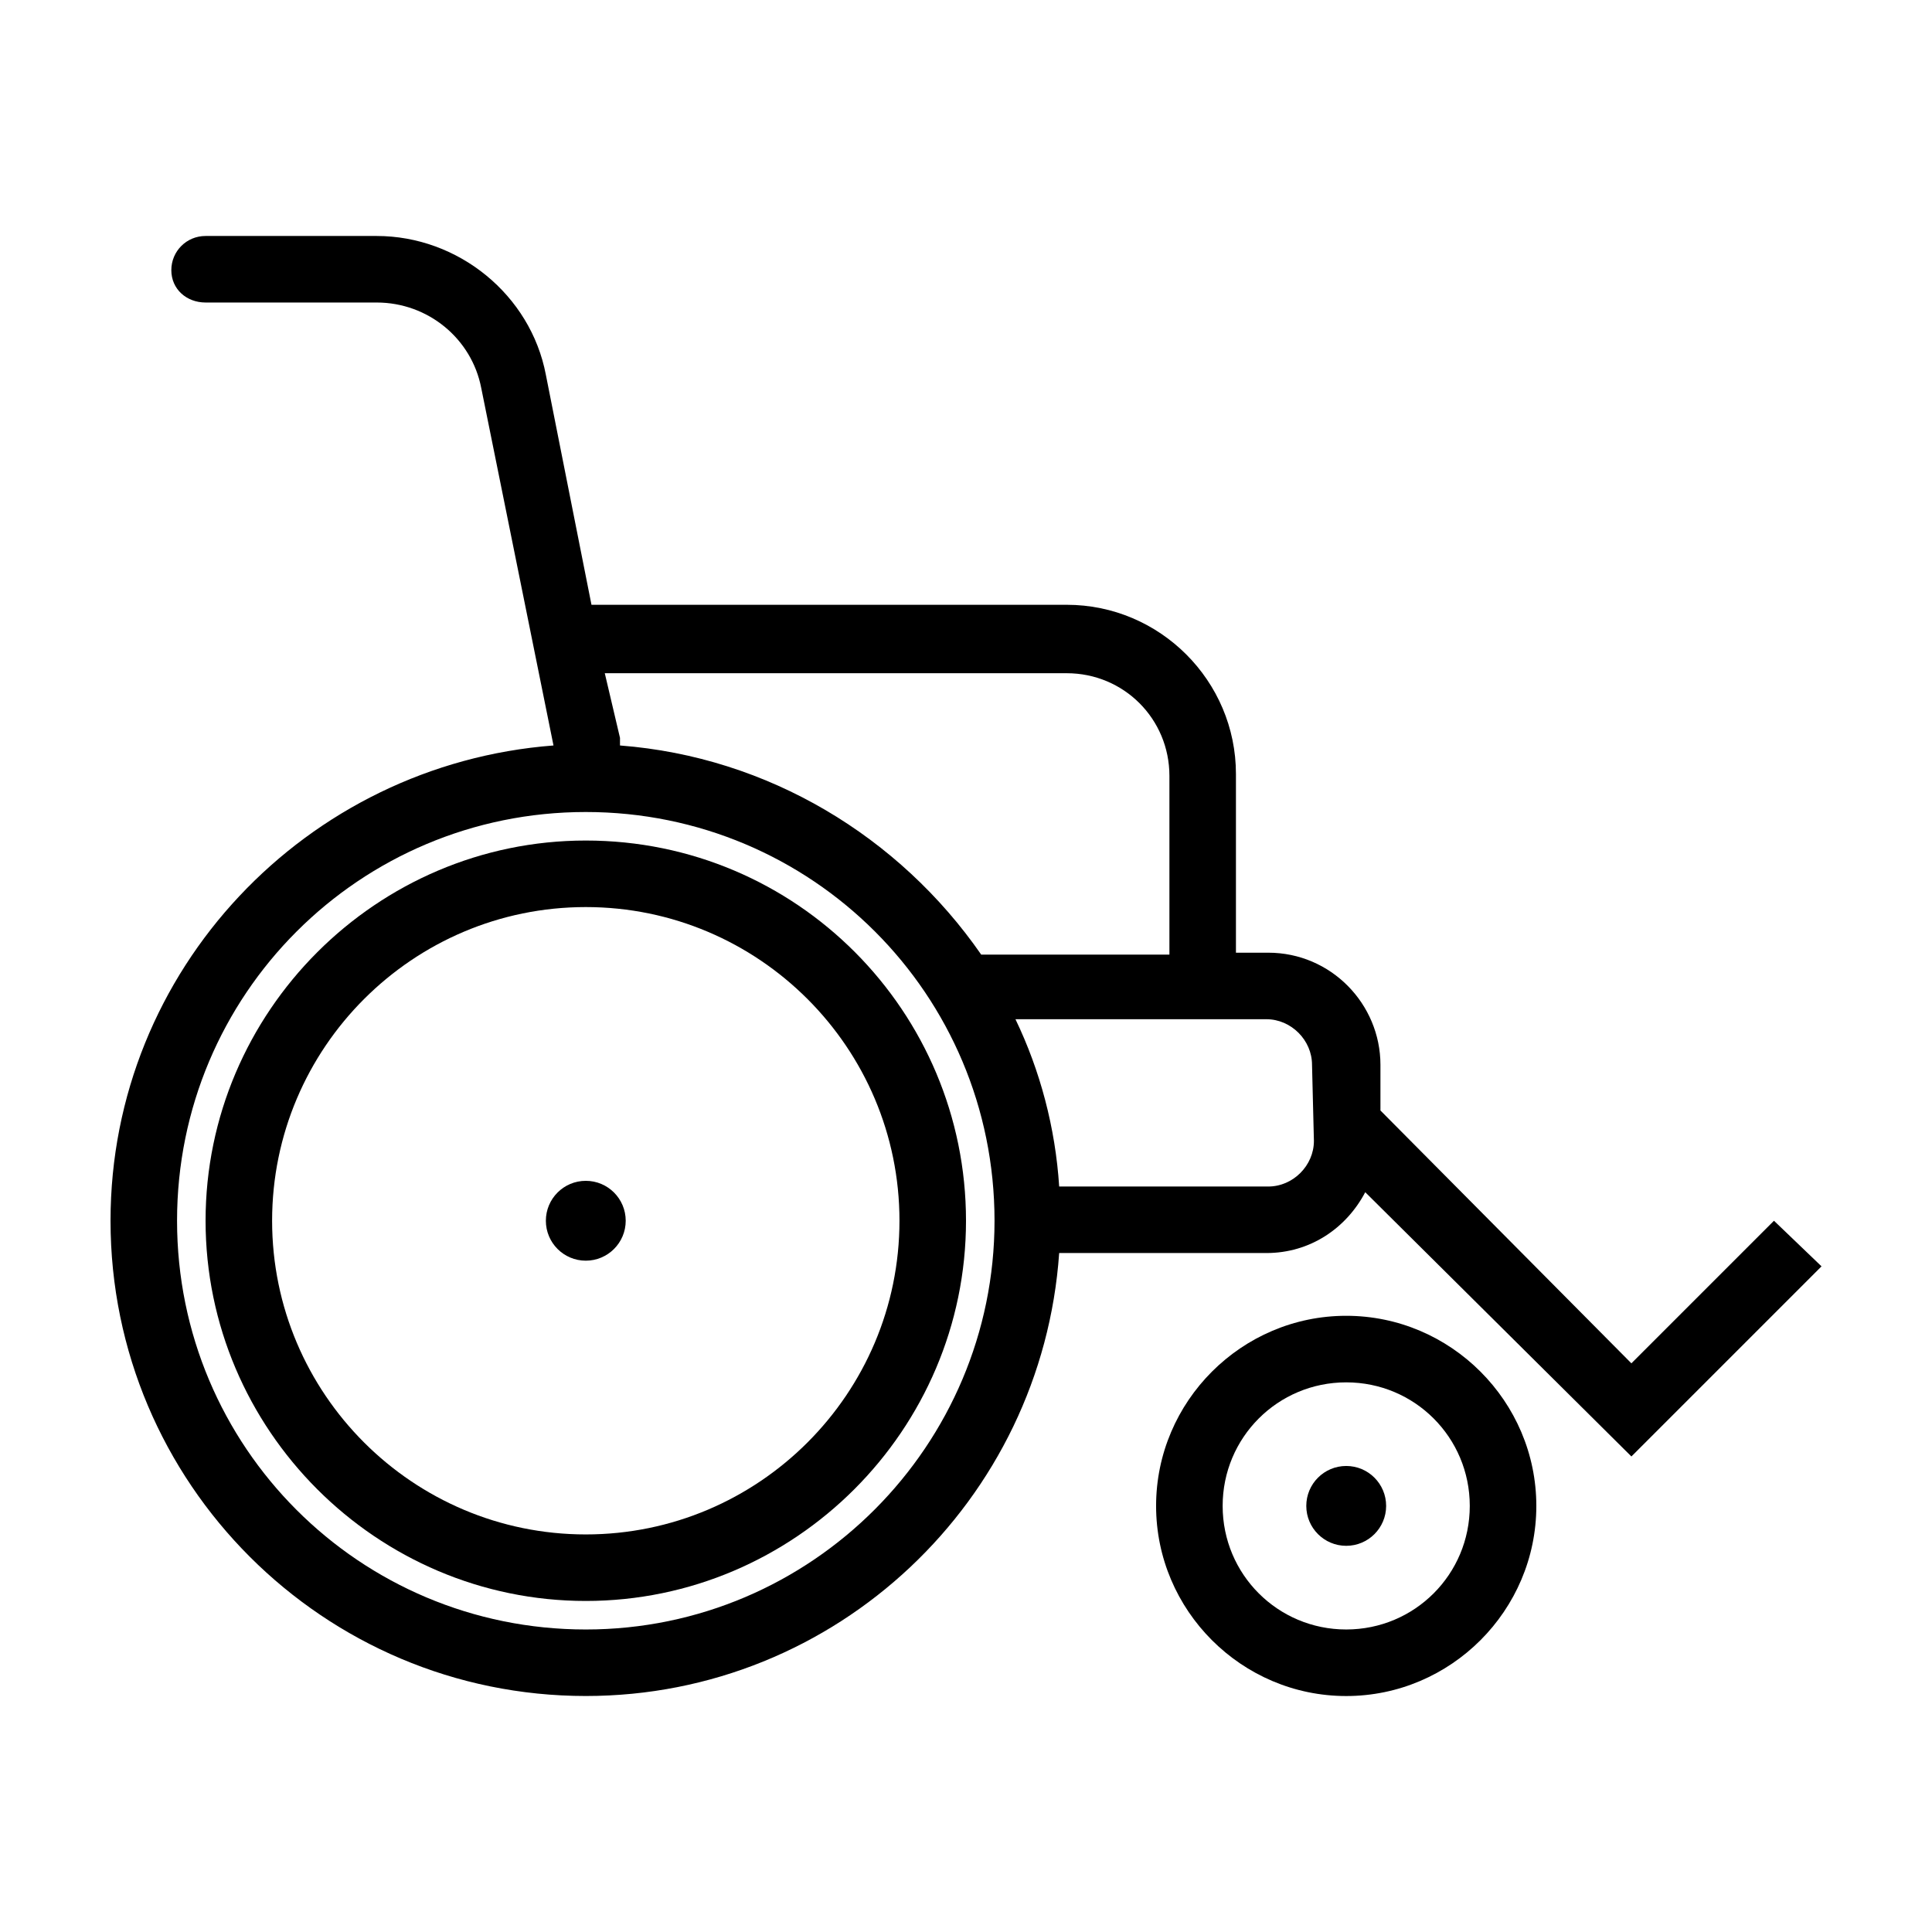
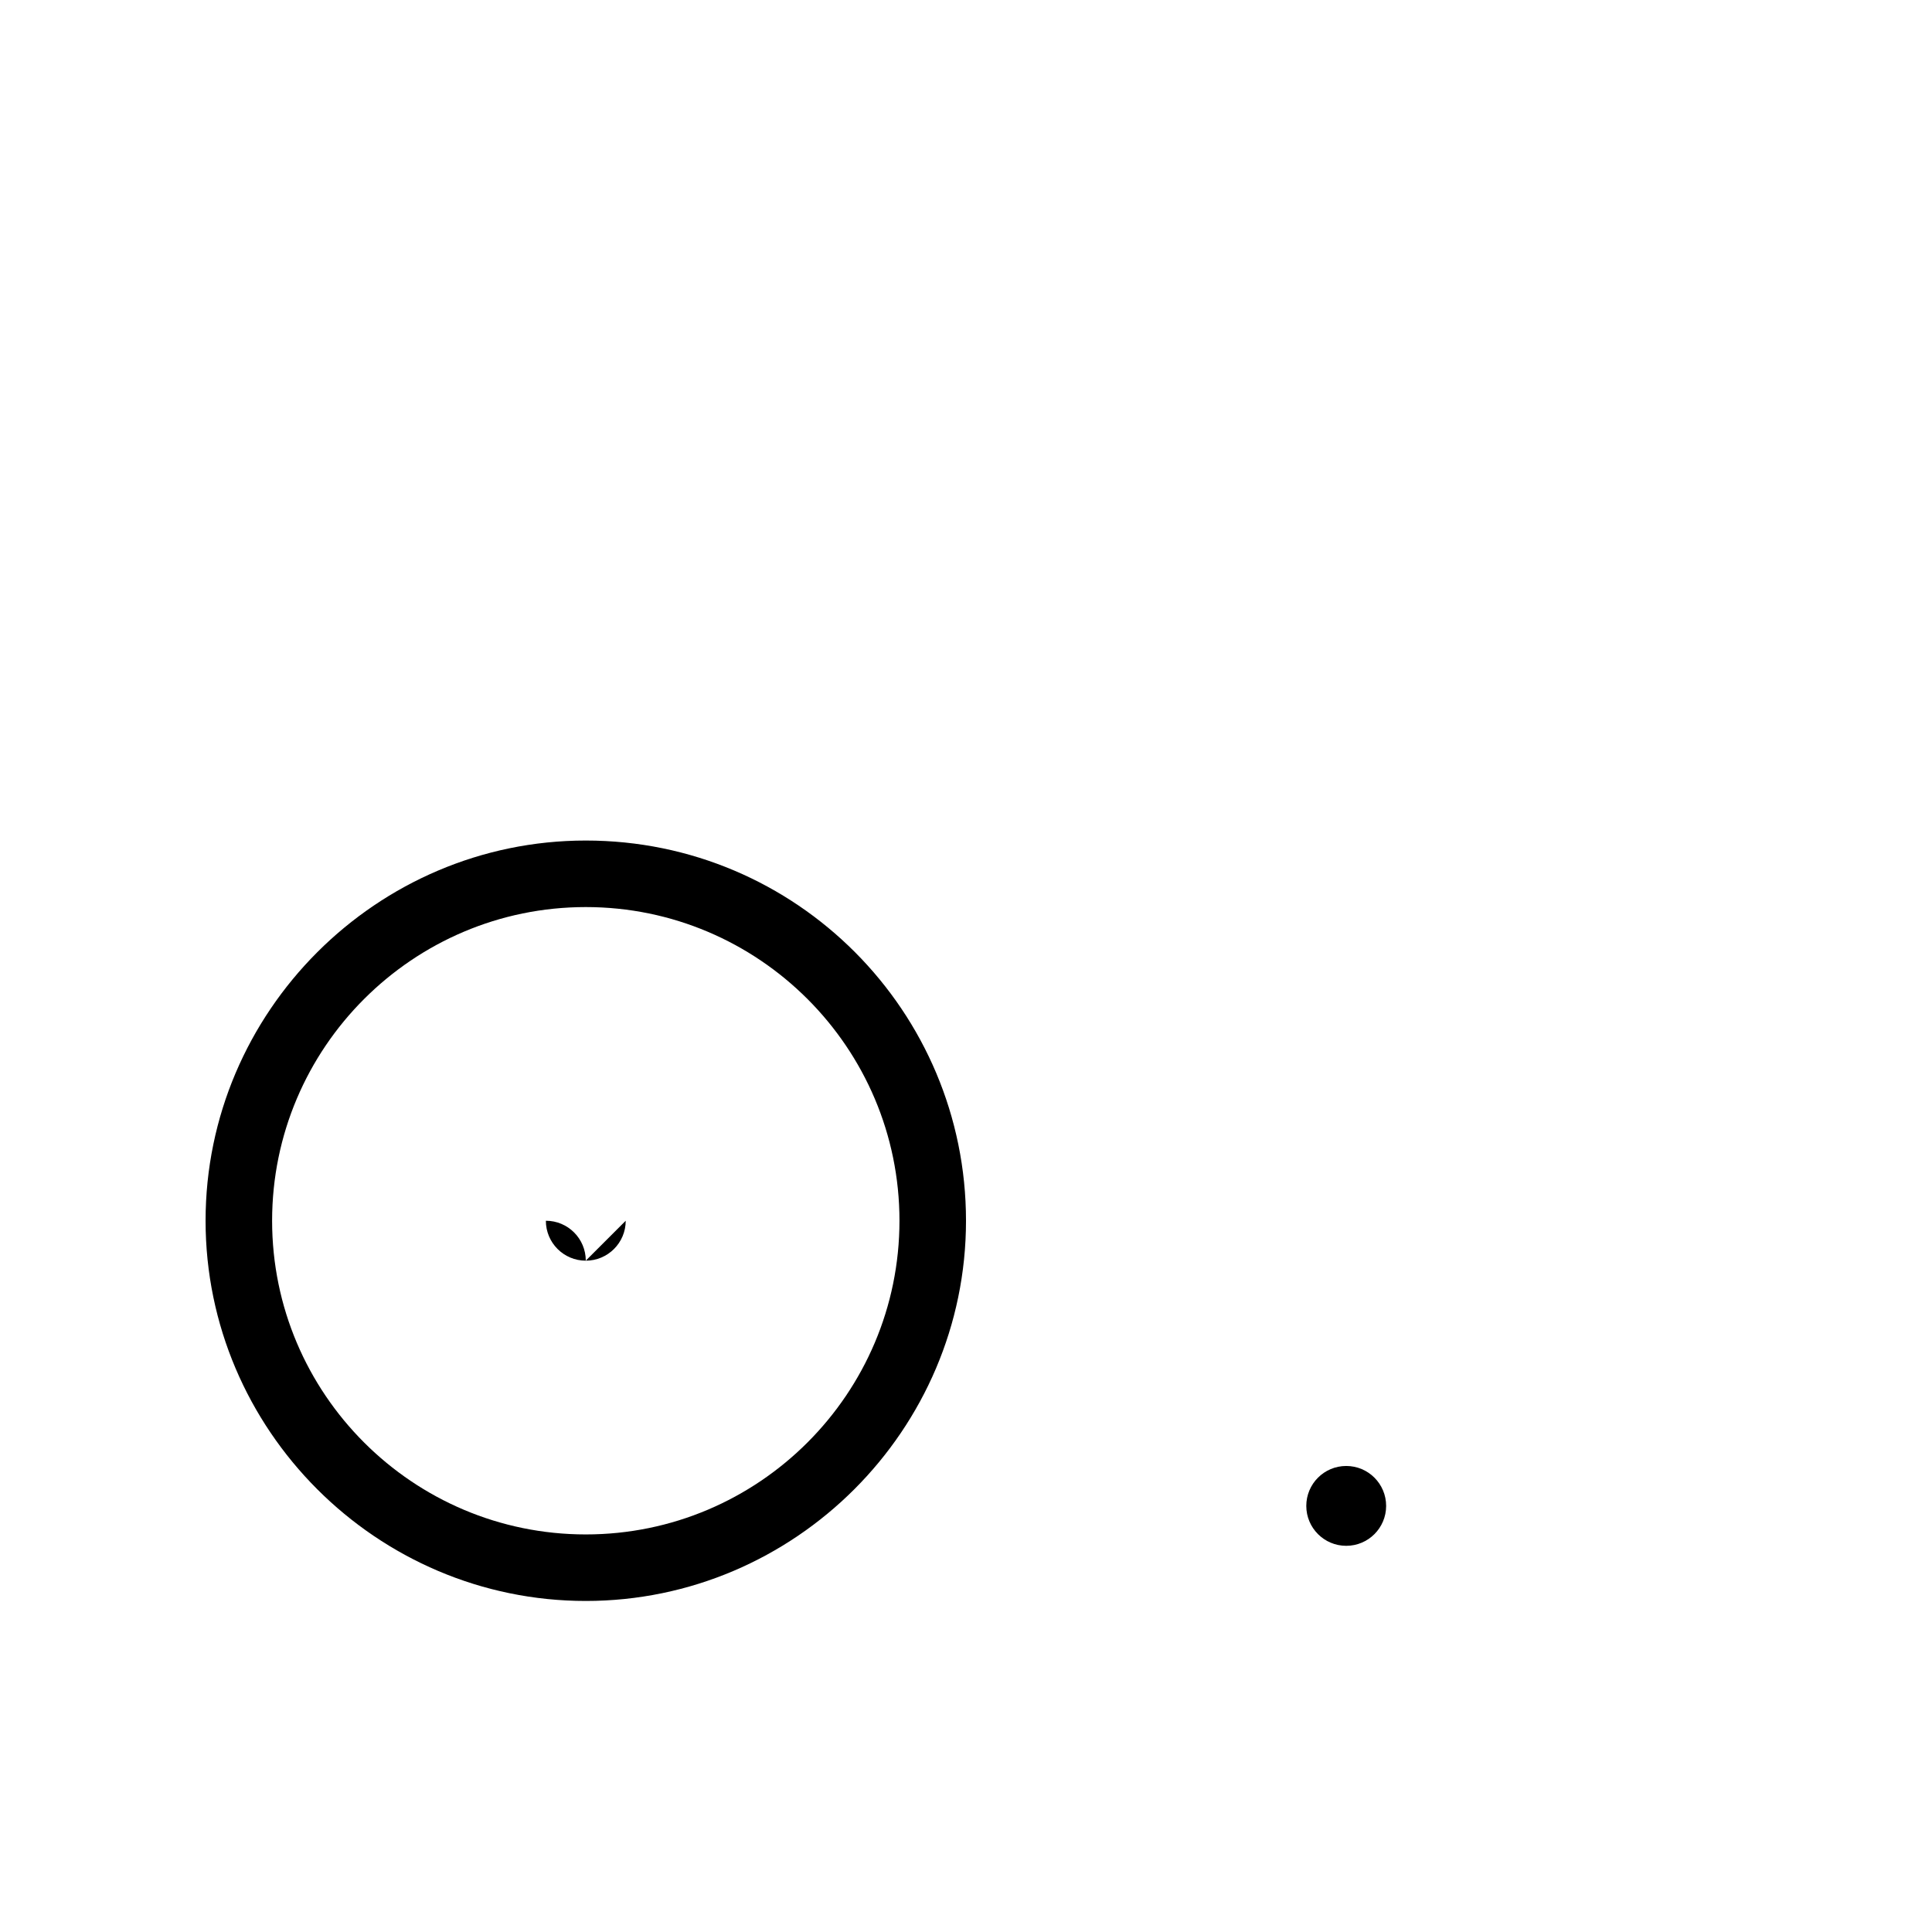
<svg xmlns="http://www.w3.org/2000/svg" fill="#000000" width="800px" height="800px" version="1.1" viewBox="144 144 512 512">
  <g>
    <path d="m511.34 543.08c0 5.84-4.734 10.578-10.578 10.578s-10.582-4.738-10.582-10.578c0-5.844 4.738-10.582 10.582-10.582s10.578 4.738 10.578 10.582" />
-     <path d="m309.82 467.51c0 5.844-4.738 10.582-10.578 10.582-5.844 0-10.582-4.738-10.582-10.582s4.738-10.578 10.582-10.578c5.84 0 10.578 4.734 10.578 10.578" />
+     <path d="m309.82 467.51c0 5.844-4.738 10.582-10.578 10.582-5.844 0-10.582-4.738-10.582-10.582c5.84 0 10.578 4.734 10.578 10.578" />
    <path d="m299.24 366.75c-55.418 0-100.76 45.344-100.76 100.76 0 55.418 45.344 100.76 100.76 100.76s100.76-45.344 100.76-100.76c0-55.418-44.84-100.76-100.76-100.76zm0 183.89c-45.848 0-83.129-37.281-83.129-83.129 0-45.844 37.281-83.129 83.129-83.129 45.848 0 83.129 37.281 83.129 83.129-0.004 45.848-37.285 83.129-83.129 83.129z" />
-     <path d="m500.76 492.7c-27.711 0-50.383 22.672-50.383 50.383 0 27.711 22.672 50.383 50.383 50.383 27.711 0 50.383-22.672 50.383-50.383-0.004-27.711-22.676-50.383-50.383-50.383zm0 83.129c-18.137 0-32.746-14.609-32.746-32.746s14.609-32.746 32.746-32.746 32.746 14.609 32.746 32.746-14.609 32.746-32.746 32.746z" />
-     <path d="m614.12 467.51-37.785 37.785-66.504-67.004v-12.09c0-16.121-13.098-29.727-29.727-29.727h-8.566v-47.359c0-24.688-20.152-44.84-44.84-44.84h-125.95l-12.09-60.961c-4.031-21.16-23.176-36.777-44.84-36.777h-45.344c-5.039 0-9.07 4.031-9.07 9.07 0.008 5.035 4.039 8.562 9.078 8.562h45.344c13.602 0 25.191 9.574 27.711 22.672l19.145 94.715c-65.496 5.039-117.39 59.449-117.39 125.95 0 69.527 56.426 125.95 125.95 125.95 66.504 0 120.91-51.891 125.45-117.39h54.914c11.586 0 21.16-6.551 26.199-16.121l70.535 70.031 50.383-50.383zm-187.42-145.1c15.113 0 27.207 12.09 27.207 27.207v47.359h-49.879c-21.664-31.234-56.426-52.395-95.723-55.418v-2.016l-4.031-17.133zm-127.46 253.42c-59.953 0-108.32-48.367-108.32-108.32 0-59.953 48.367-108.32 108.32-108.32s108.32 48.367 108.32 108.32c-0.004 59.445-48.367 108.32-108.32 108.32zm192.96-129.48c0 6.551-5.543 12.09-12.09 12.09h-55.418c-1.008-15.617-5.039-30.73-11.586-44.336h66.504c6.551 0 12.09 5.543 12.09 12.09z" />
  </g>
</svg>